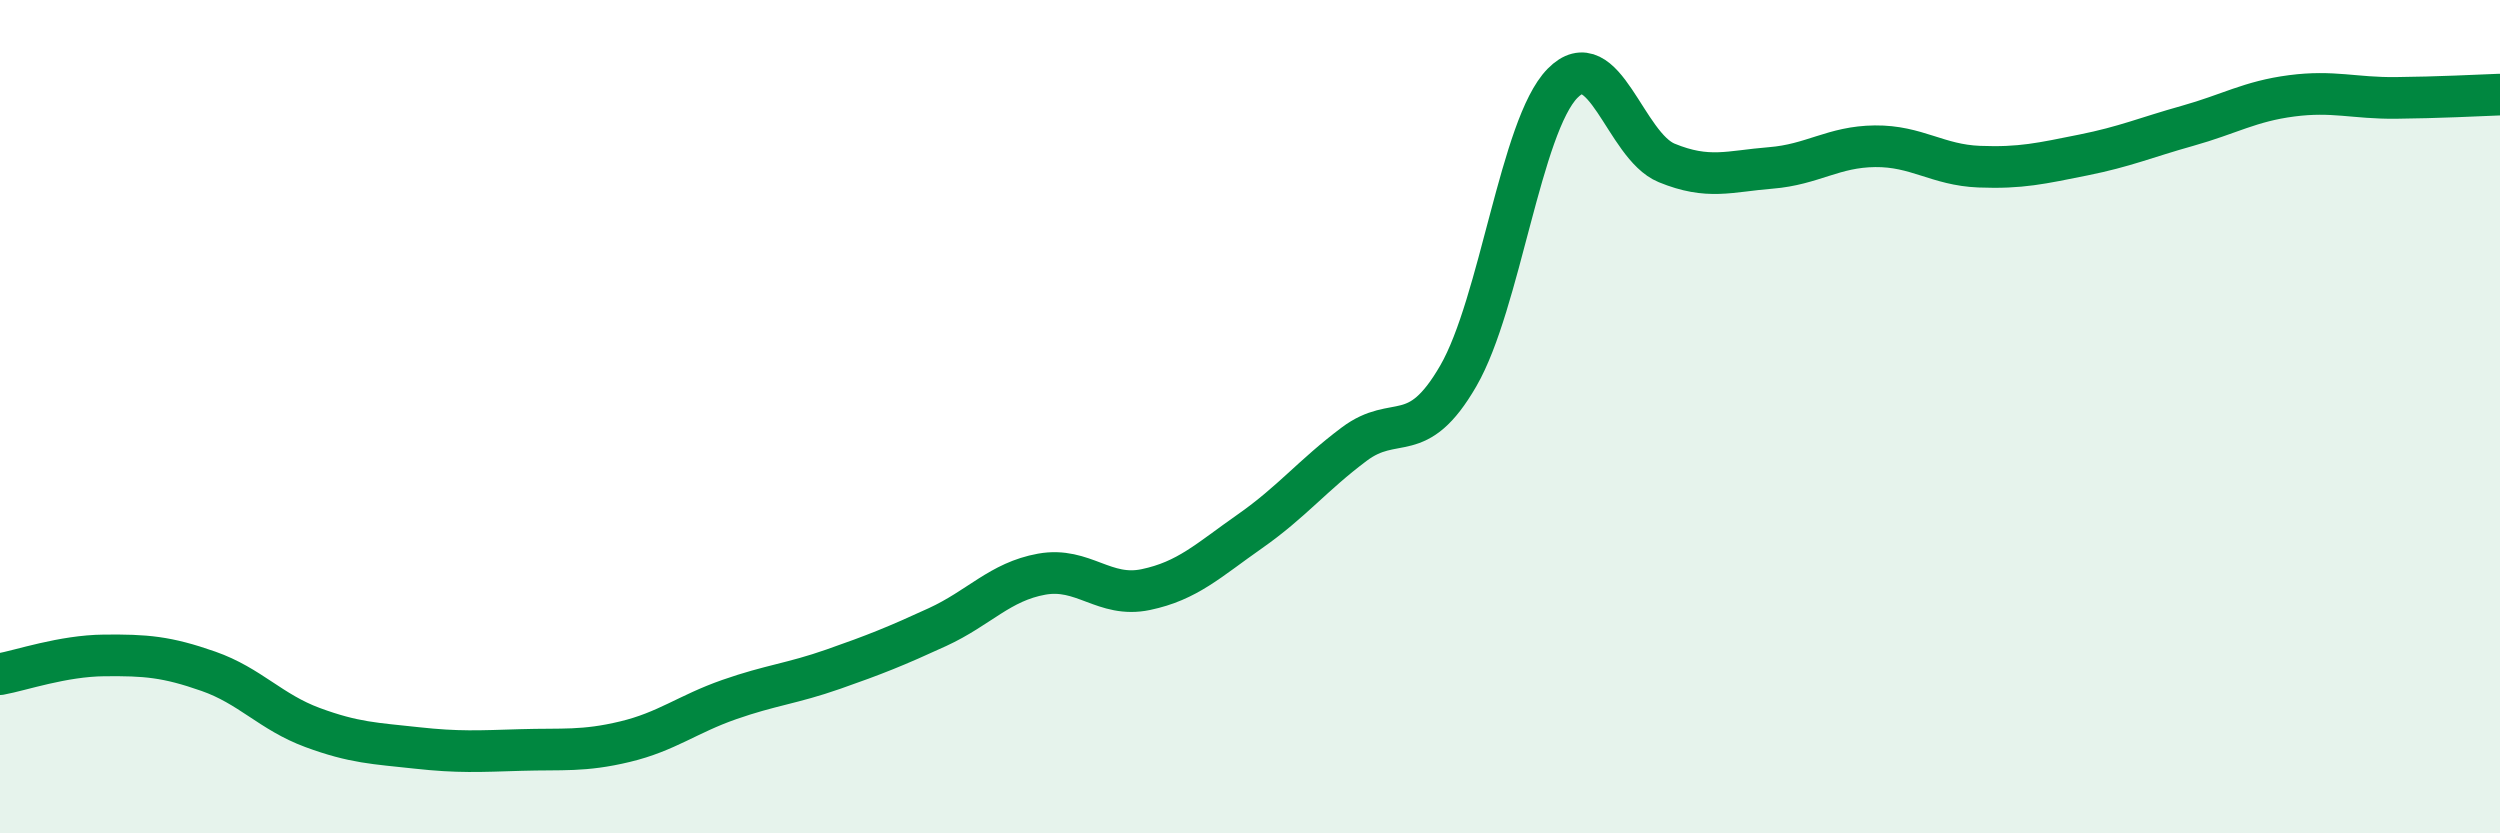
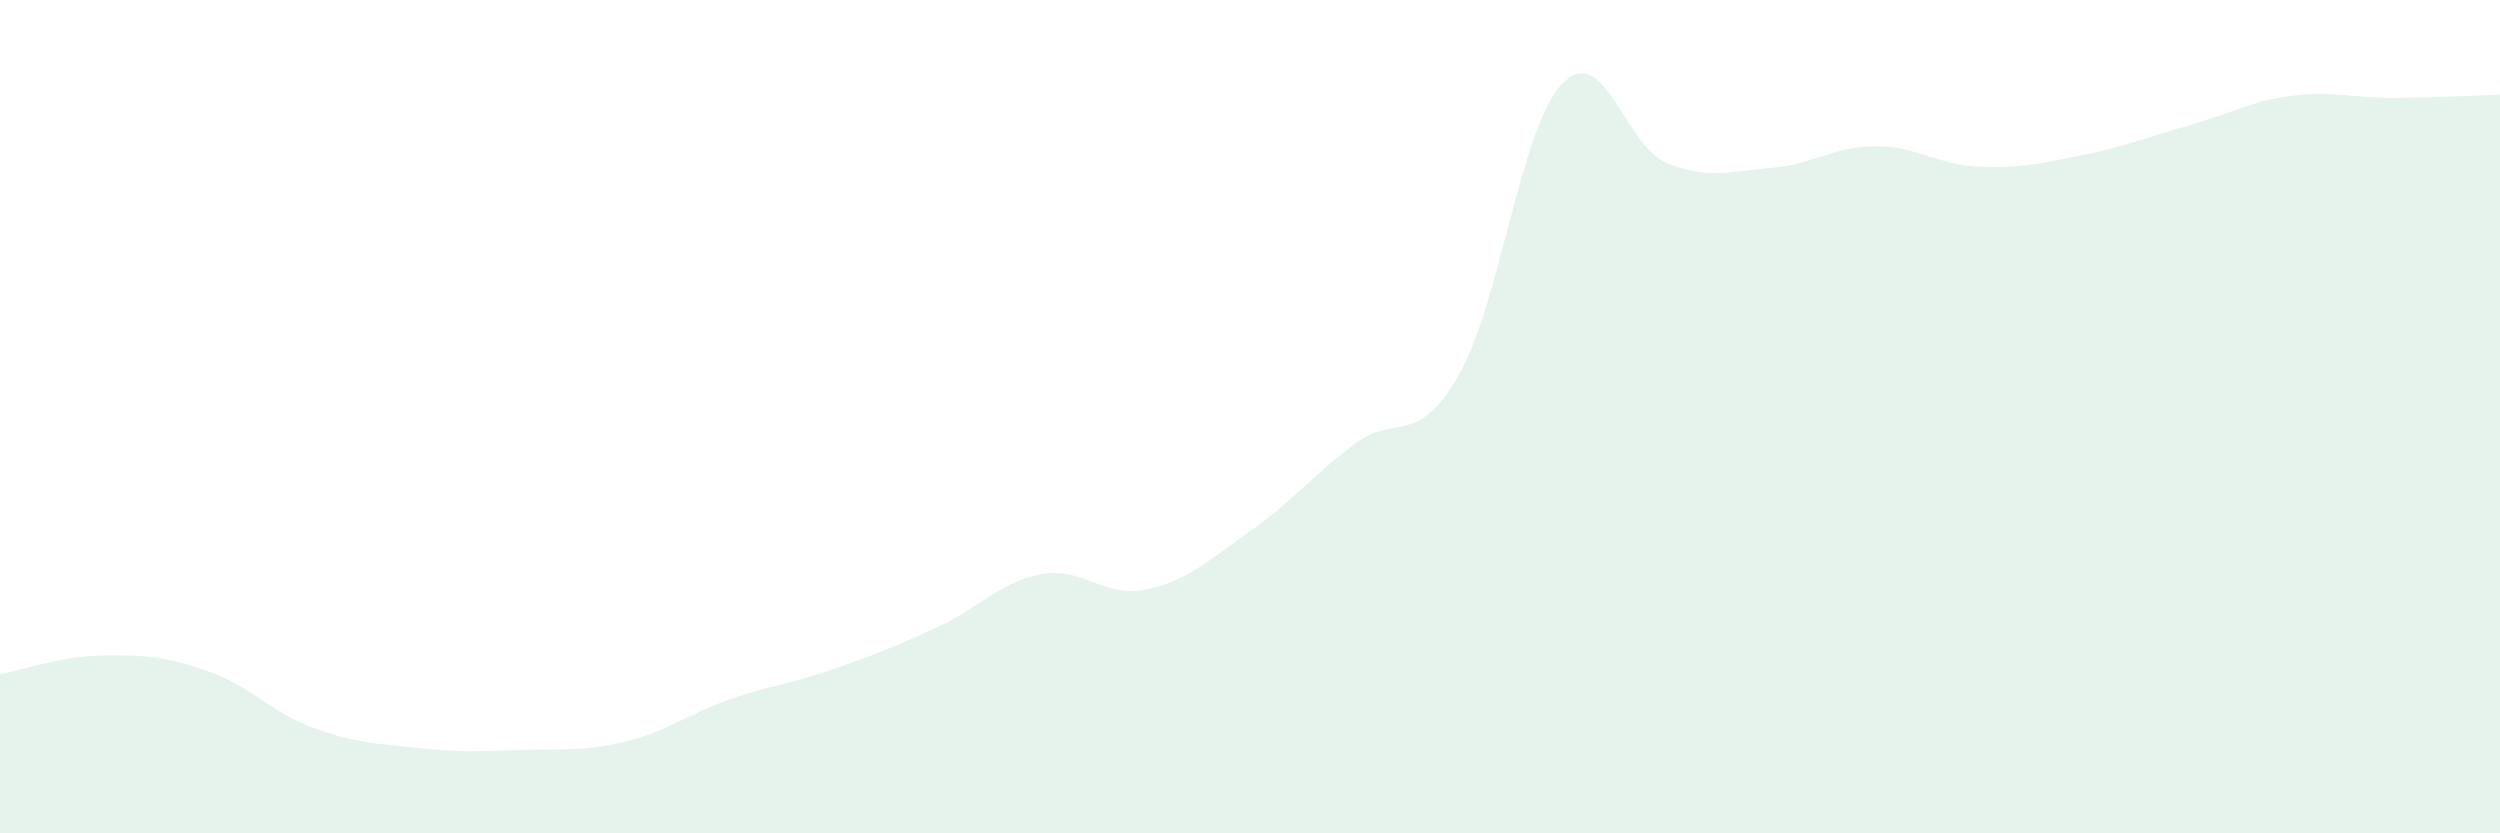
<svg xmlns="http://www.w3.org/2000/svg" width="60" height="20" viewBox="0 0 60 20">
-   <path d="M 0,16.18 C 0.5,16.09 1.5,15.74 2.5,15.73 C 3.5,15.72 4,15.76 5,16.11 C 6,16.46 6.5,17.09 7.5,17.46 C 8.5,17.83 9,17.84 10,17.95 C 11,18.06 11.5,18.03 12.5,18 C 13.5,17.97 14,18.04 15,17.8 C 16,17.56 16.5,17.14 17.5,16.79 C 18.5,16.44 19,16.41 20,16.06 C 21,15.71 21.5,15.51 22.5,15.05 C 23.5,14.59 24,13.96 25,13.78 C 26,13.6 26.5,14.36 27.5,14.15 C 28.5,13.94 29,13.45 30,12.75 C 31,12.05 31.5,11.41 32.5,10.66 C 33.5,9.91 34,10.75 35,9.02 C 36,7.29 36.5,3.02 37.5,2 C 38.5,0.98 39,3.5 40,3.91 C 41,4.32 41.5,4.11 42.5,4.03 C 43.5,3.95 44,3.52 45,3.51 C 46,3.5 46.5,3.96 47.5,4 C 48.5,4.04 49,3.92 50,3.72 C 51,3.52 51.5,3.3 52.5,3.02 C 53.5,2.74 54,2.43 55,2.3 C 56,2.17 56.5,2.36 57.5,2.35 C 58.5,2.34 59.5,2.29 60,2.27L60 20L0 20Z" fill="#008740" opacity="0.1" stroke-linecap="round" stroke-linejoin="round" />
-   <path d="M 0,16.18 C 0.5,16.09 1.5,15.74 2.5,15.73 C 3.5,15.72 4,15.76 5,16.11 C 6,16.46 6.5,17.09 7.5,17.46 C 8.5,17.83 9,17.84 10,17.95 C 11,18.06 11.5,18.03 12.5,18 C 13.5,17.97 14,18.04 15,17.8 C 16,17.56 16.5,17.14 17.5,16.79 C 18.5,16.44 19,16.41 20,16.06 C 21,15.71 21.5,15.51 22.5,15.05 C 23.5,14.59 24,13.96 25,13.78 C 26,13.6 26.5,14.36 27.5,14.15 C 28.5,13.94 29,13.45 30,12.75 C 31,12.05 31.5,11.41 32.5,10.66 C 33.5,9.91 34,10.75 35,9.02 C 36,7.29 36.5,3.02 37.5,2 C 38.5,0.98 39,3.5 40,3.91 C 41,4.32 41.5,4.11 42.5,4.03 C 43.5,3.95 44,3.52 45,3.51 C 46,3.5 46.5,3.96 47.5,4 C 48.5,4.04 49,3.92 50,3.72 C 51,3.52 51.5,3.3 52.5,3.02 C 53.5,2.74 54,2.43 55,2.3 C 56,2.17 56.5,2.36 57.5,2.35 C 58.5,2.34 59.5,2.29 60,2.27" stroke="#008740" stroke-width="1" fill="none" stroke-linecap="round" stroke-linejoin="round" />
+   <path d="M 0,16.18 C 0.5,16.09 1.5,15.74 2.5,15.73 C 3.5,15.72 4,15.76 5,16.11 C 6,16.46 6.5,17.09 7.5,17.46 C 8.5,17.83 9,17.84 10,17.95 C 11,18.06 11.5,18.03 12.5,18 C 13.5,17.97 14,18.04 15,17.8 C 16,17.56 16.5,17.14 17.5,16.79 C 18.5,16.44 19,16.41 20,16.06 C 21,15.71 21.5,15.51 22.5,15.05 C 23.5,14.59 24,13.96 25,13.78 C 26,13.6 26.5,14.36 27.5,14.15 C 28.5,13.94 29,13.45 30,12.75 C 31,12.05 31.5,11.41 32.5,10.66 C 33.5,9.91 34,10.75 35,9.02 C 36,7.29 36.5,3.02 37.5,2 C 38.5,0.98 39,3.5 40,3.91 C 41,4.32 41.5,4.11 42.5,4.03 C 43.5,3.95 44,3.52 45,3.51 C 46,3.5 46.5,3.96 47.5,4 C 48.5,4.04 49,3.92 50,3.72 C 51,3.52 51.5,3.3 52.5,3.02 C 53.5,2.74 54,2.43 55,2.3 C 56,2.17 56.5,2.36 57.5,2.35 C 58.5,2.34 59.5,2.29 60,2.27L60 20L0 20" fill="#008740" opacity="0.1" stroke-linecap="round" stroke-linejoin="round" />
</svg>